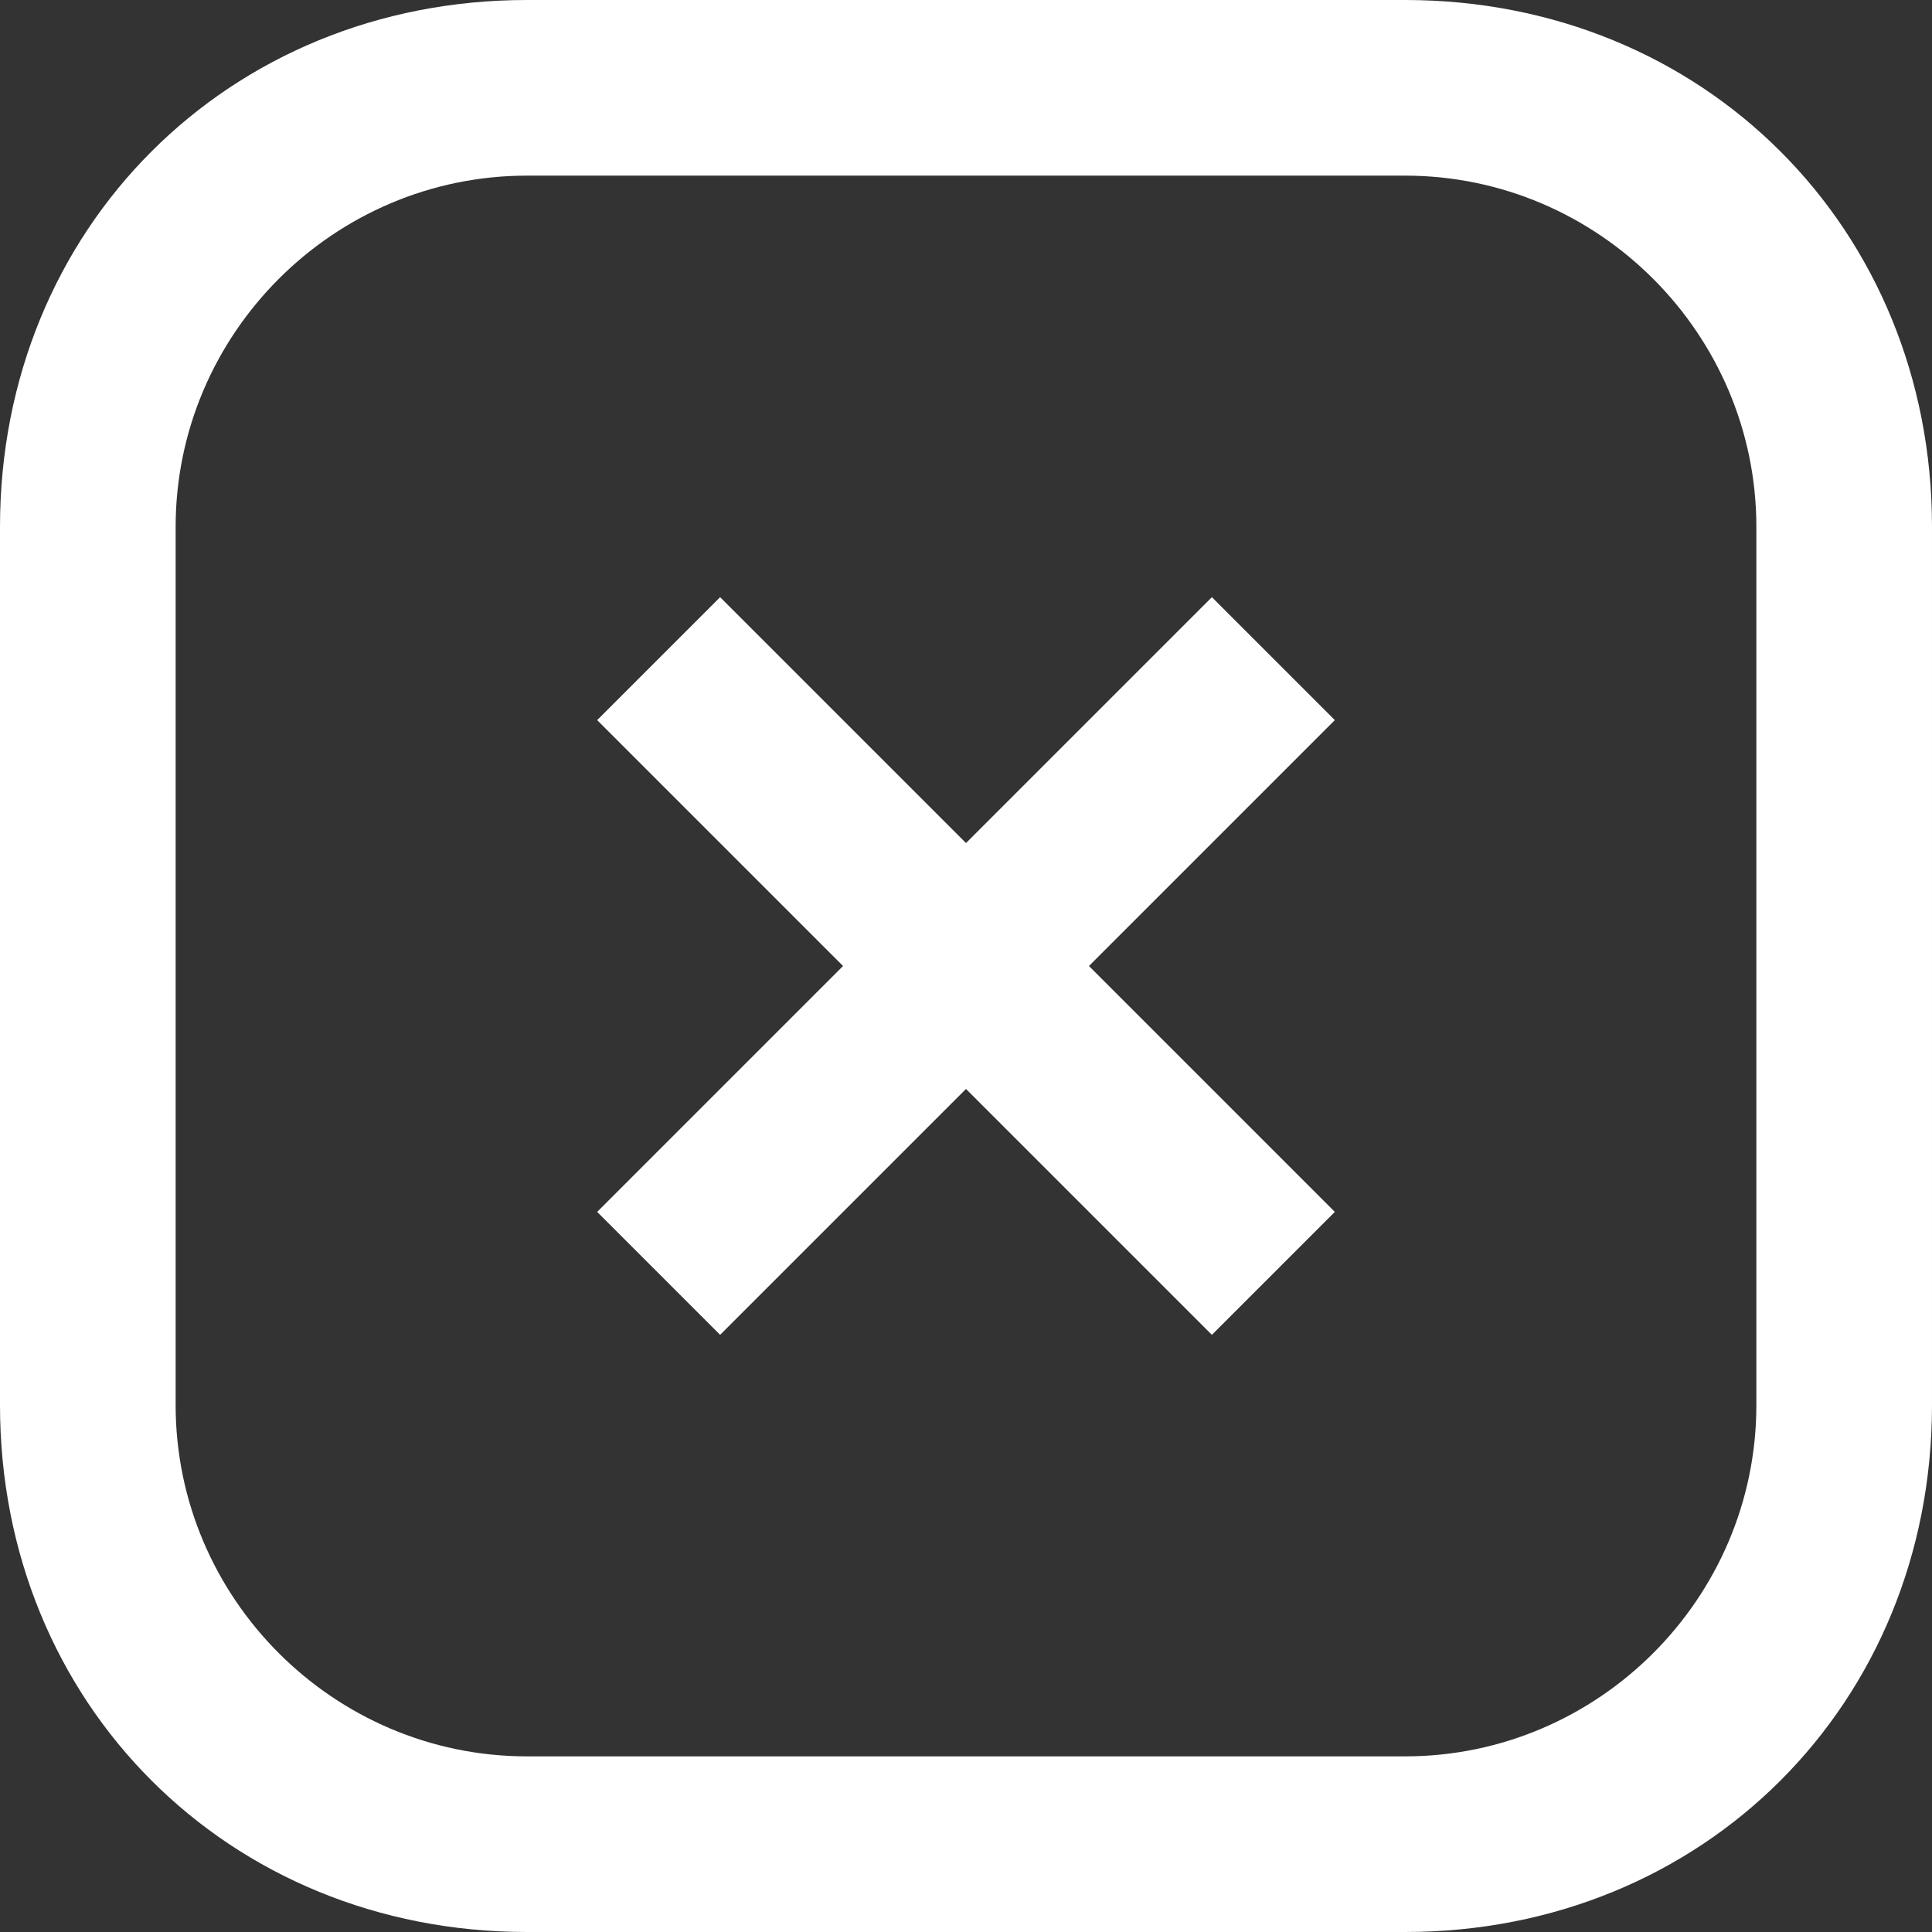
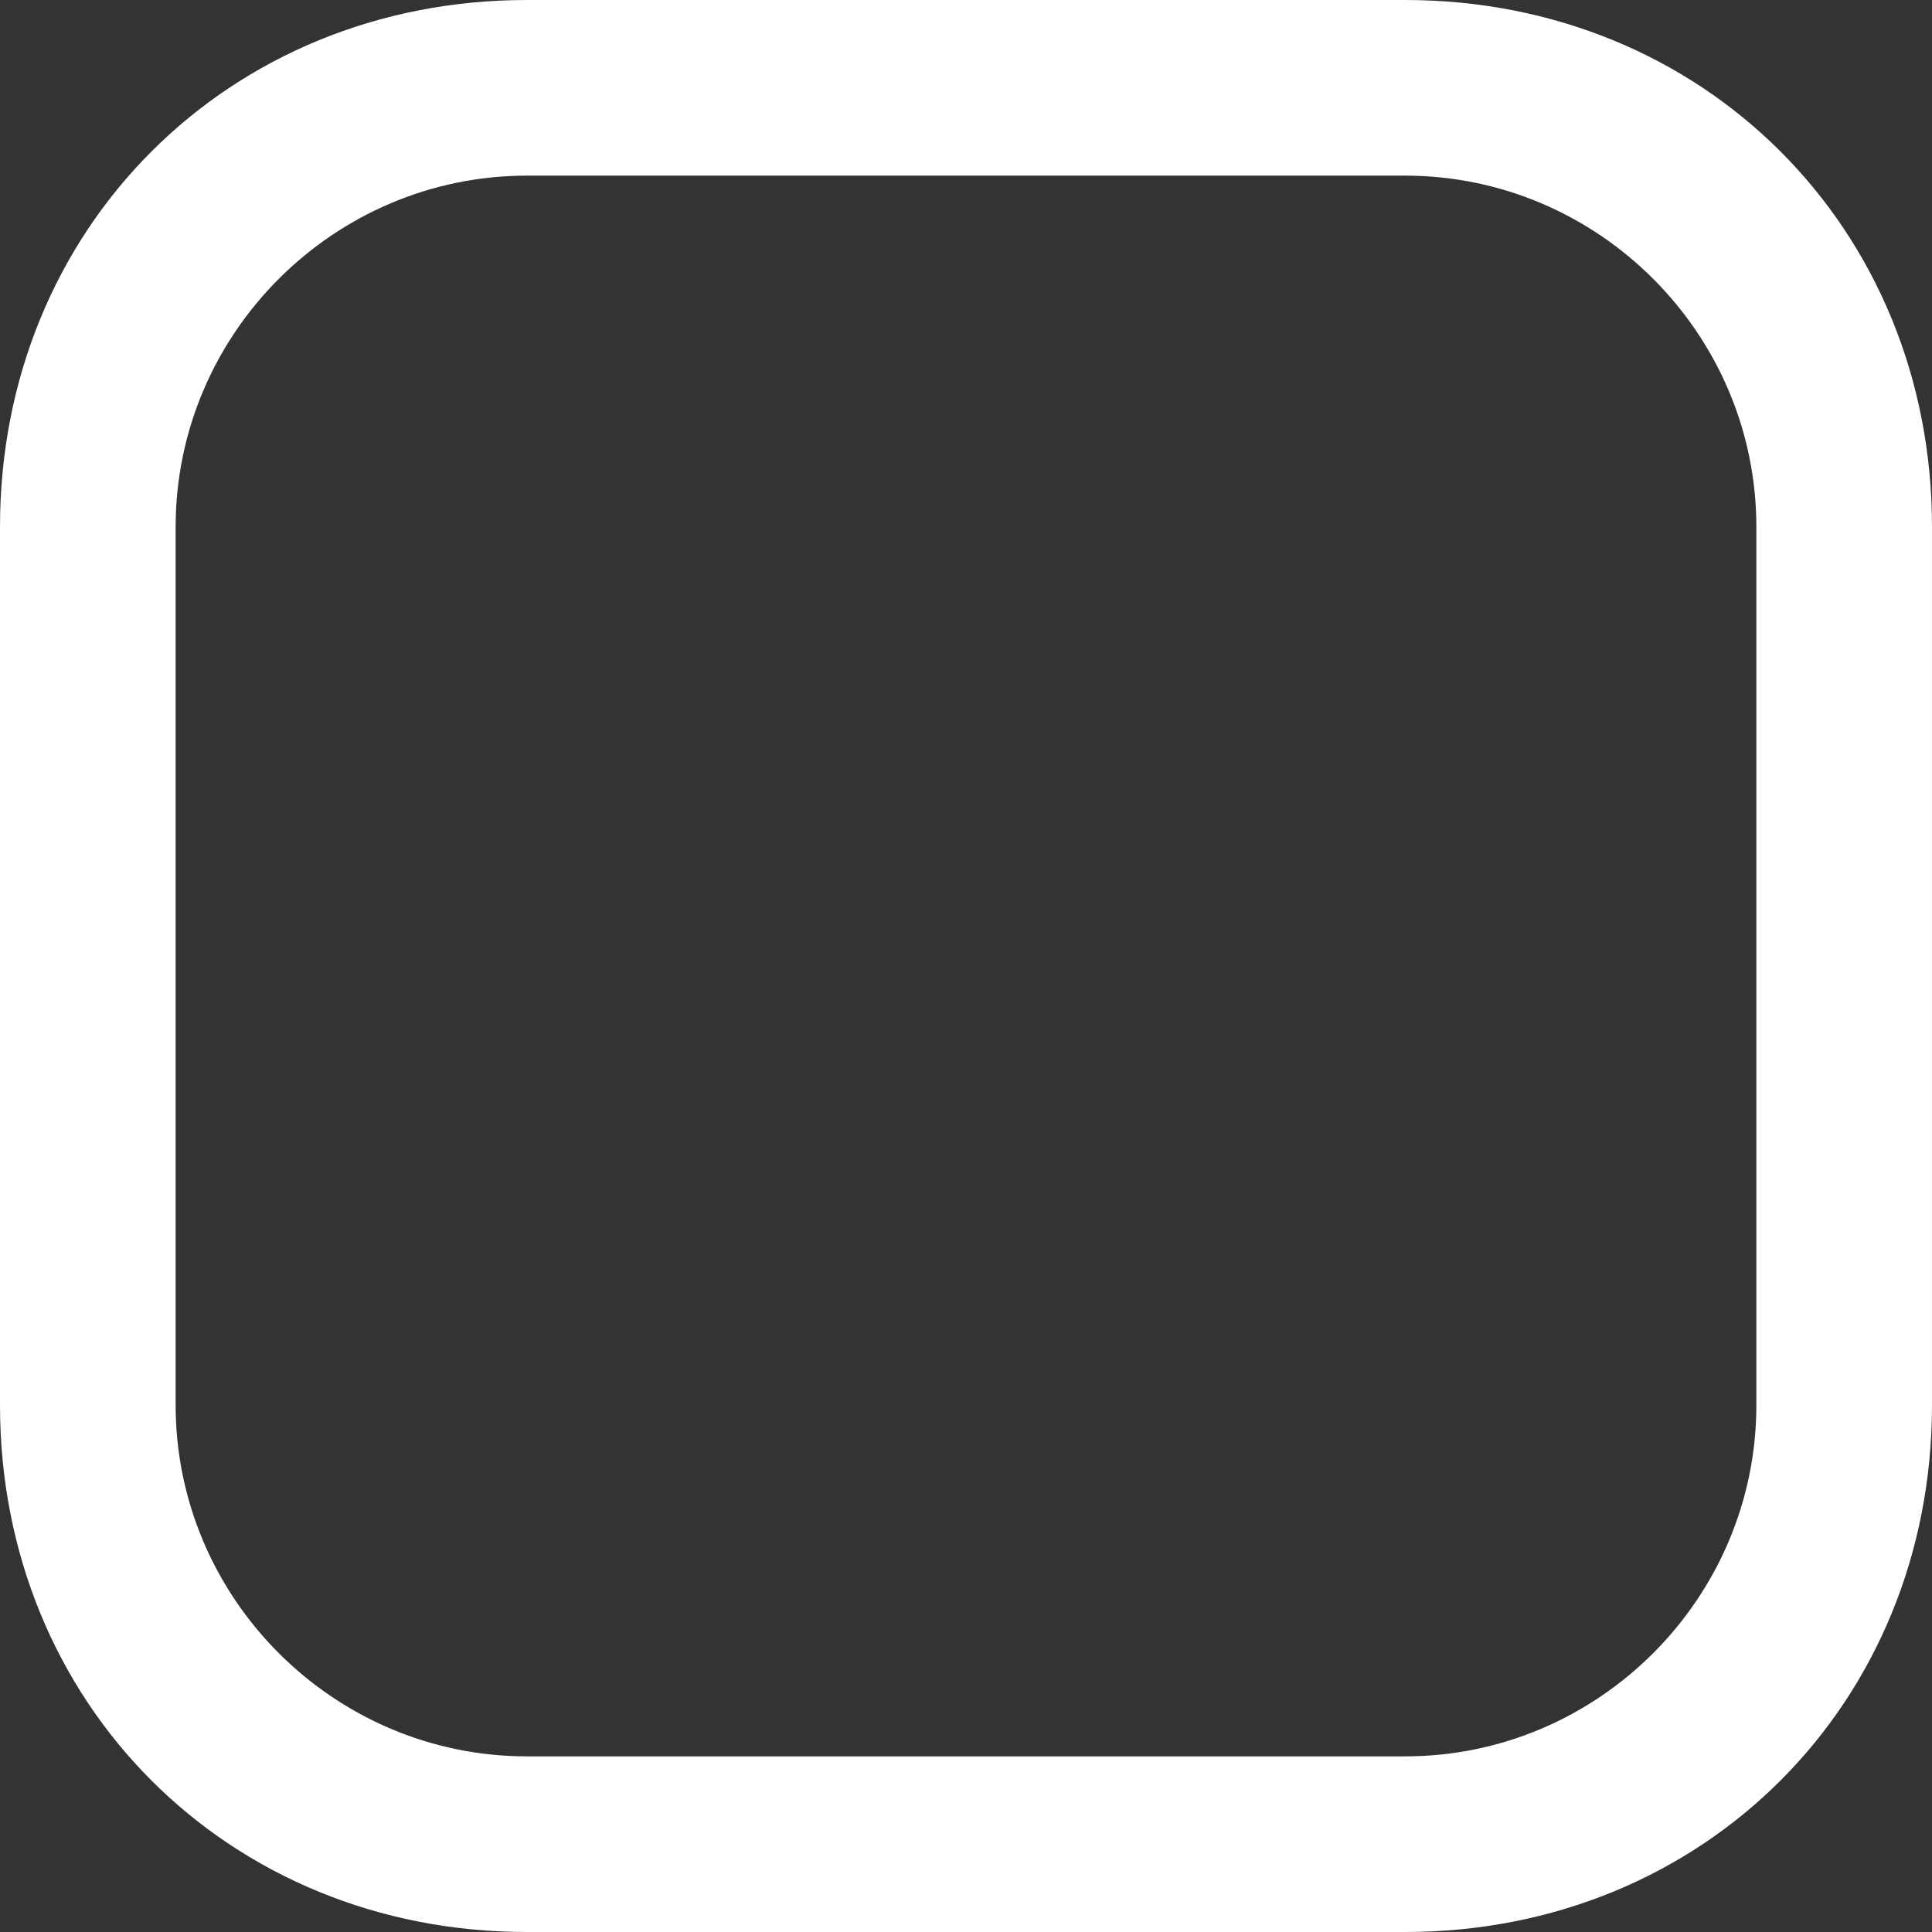
<svg xmlns="http://www.w3.org/2000/svg" version="1.1" id="Warstwa_1" x="0px" y="0px" viewBox="0 0 11 11" style="enable-background:new 0 0 11 11;" xml:space="preserve">
  <rect x="0" y="0" width="11" height="11" fill="#333333" stroke="none" />
  <style type="text/css">
	.st0{fill:#FFFFFF;}
</style>
-   <path class="st0" d="M8,11H3c-1.7,0-3-1.3-3-3V3c0-1.7,1.3-3,3-3h5c1.7,0,3,1.3,3,3v5C11,9.7,9.7,11,8,11z M3,1C1.9,1,1,1.9,1,3v5  c0,1.1,0.9,2,2,2h5c1.1,0,2-0.9,2-2V3c0-1.1-0.9-2-2-2H3z" />
-   <polygon class="st0" points="6.9,7.6 5.5,6.2 4.1,7.6 3.4,6.9 4.8,5.5 3.4,4.1 4.1,3.4 5.5,4.8 6.9,3.4 7.6,4.1 6.2,5.5 7.6,6.9 " />
+   <path class="st0" d="M8,11H3c-1.7,0-3-1.3-3-3V3c0-1.7,1.3-3,3-3h5c1.7,0,3,1.3,3,3v5C11,9.7,9.7,11,8,11M3,1C1.9,1,1,1.9,1,3v5  c0,1.1,0.9,2,2,2h5c1.1,0,2-0.9,2-2V3c0-1.1-0.9-2-2-2H3z" />
</svg>